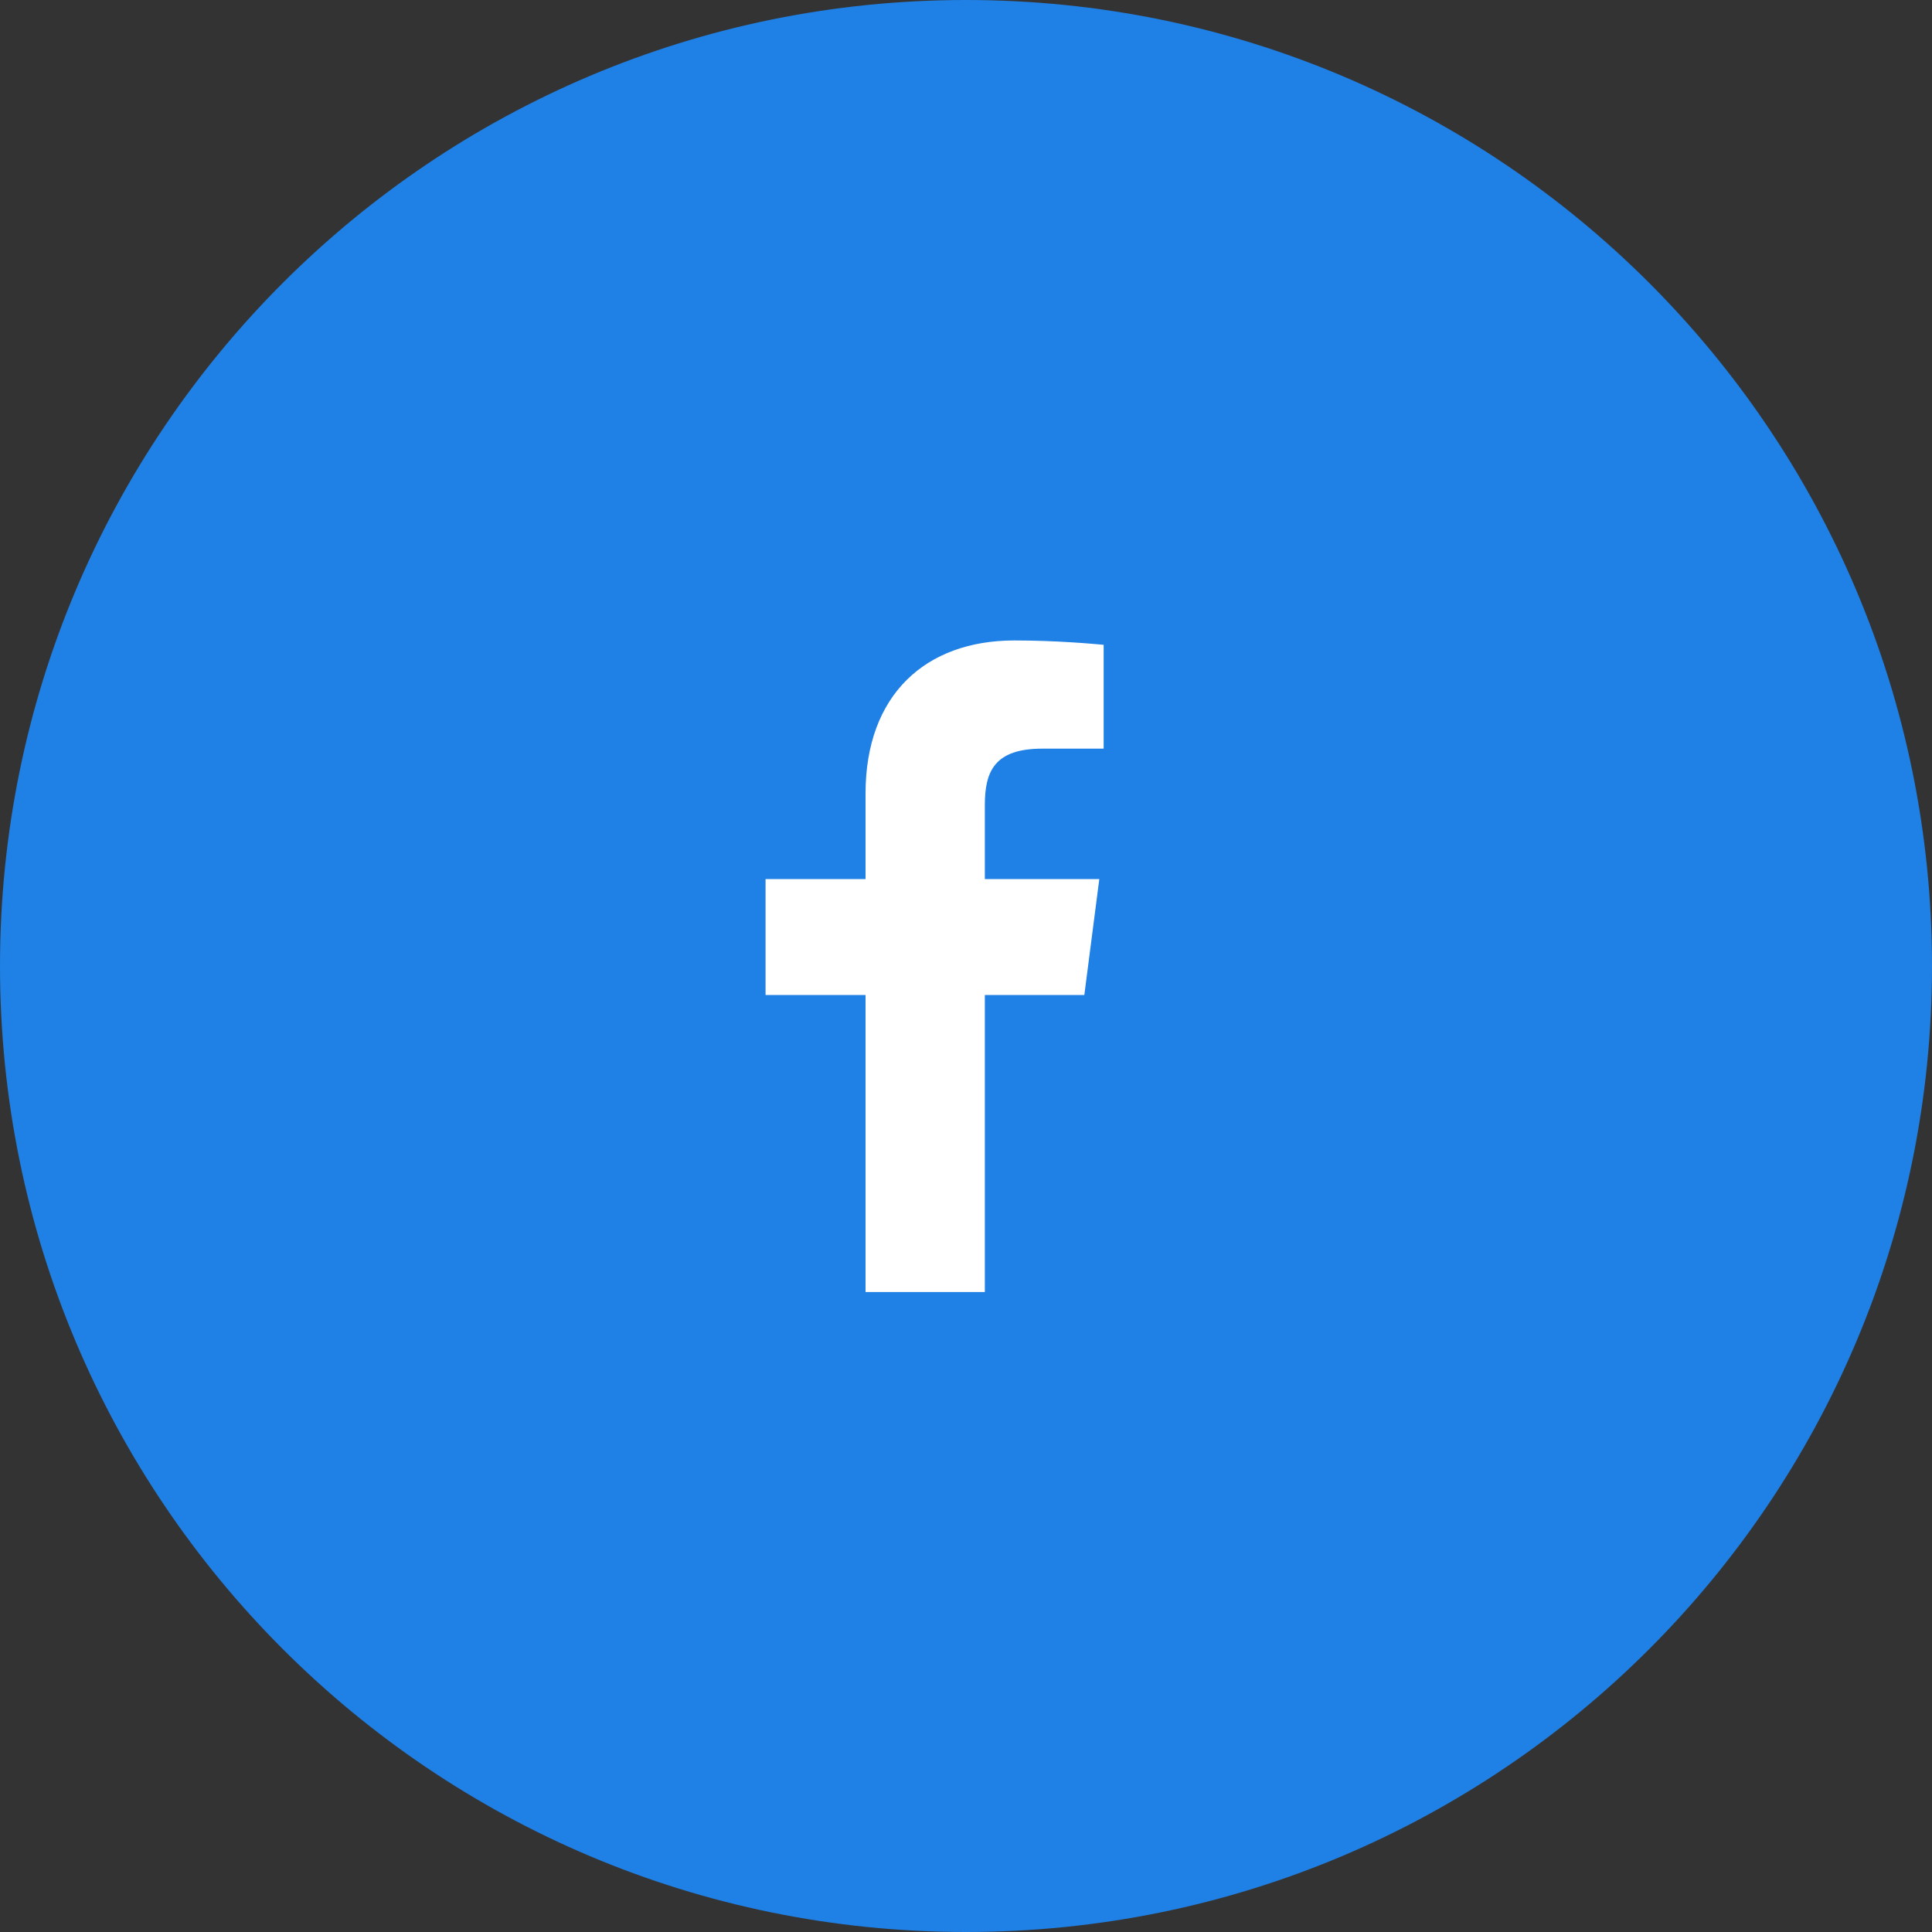
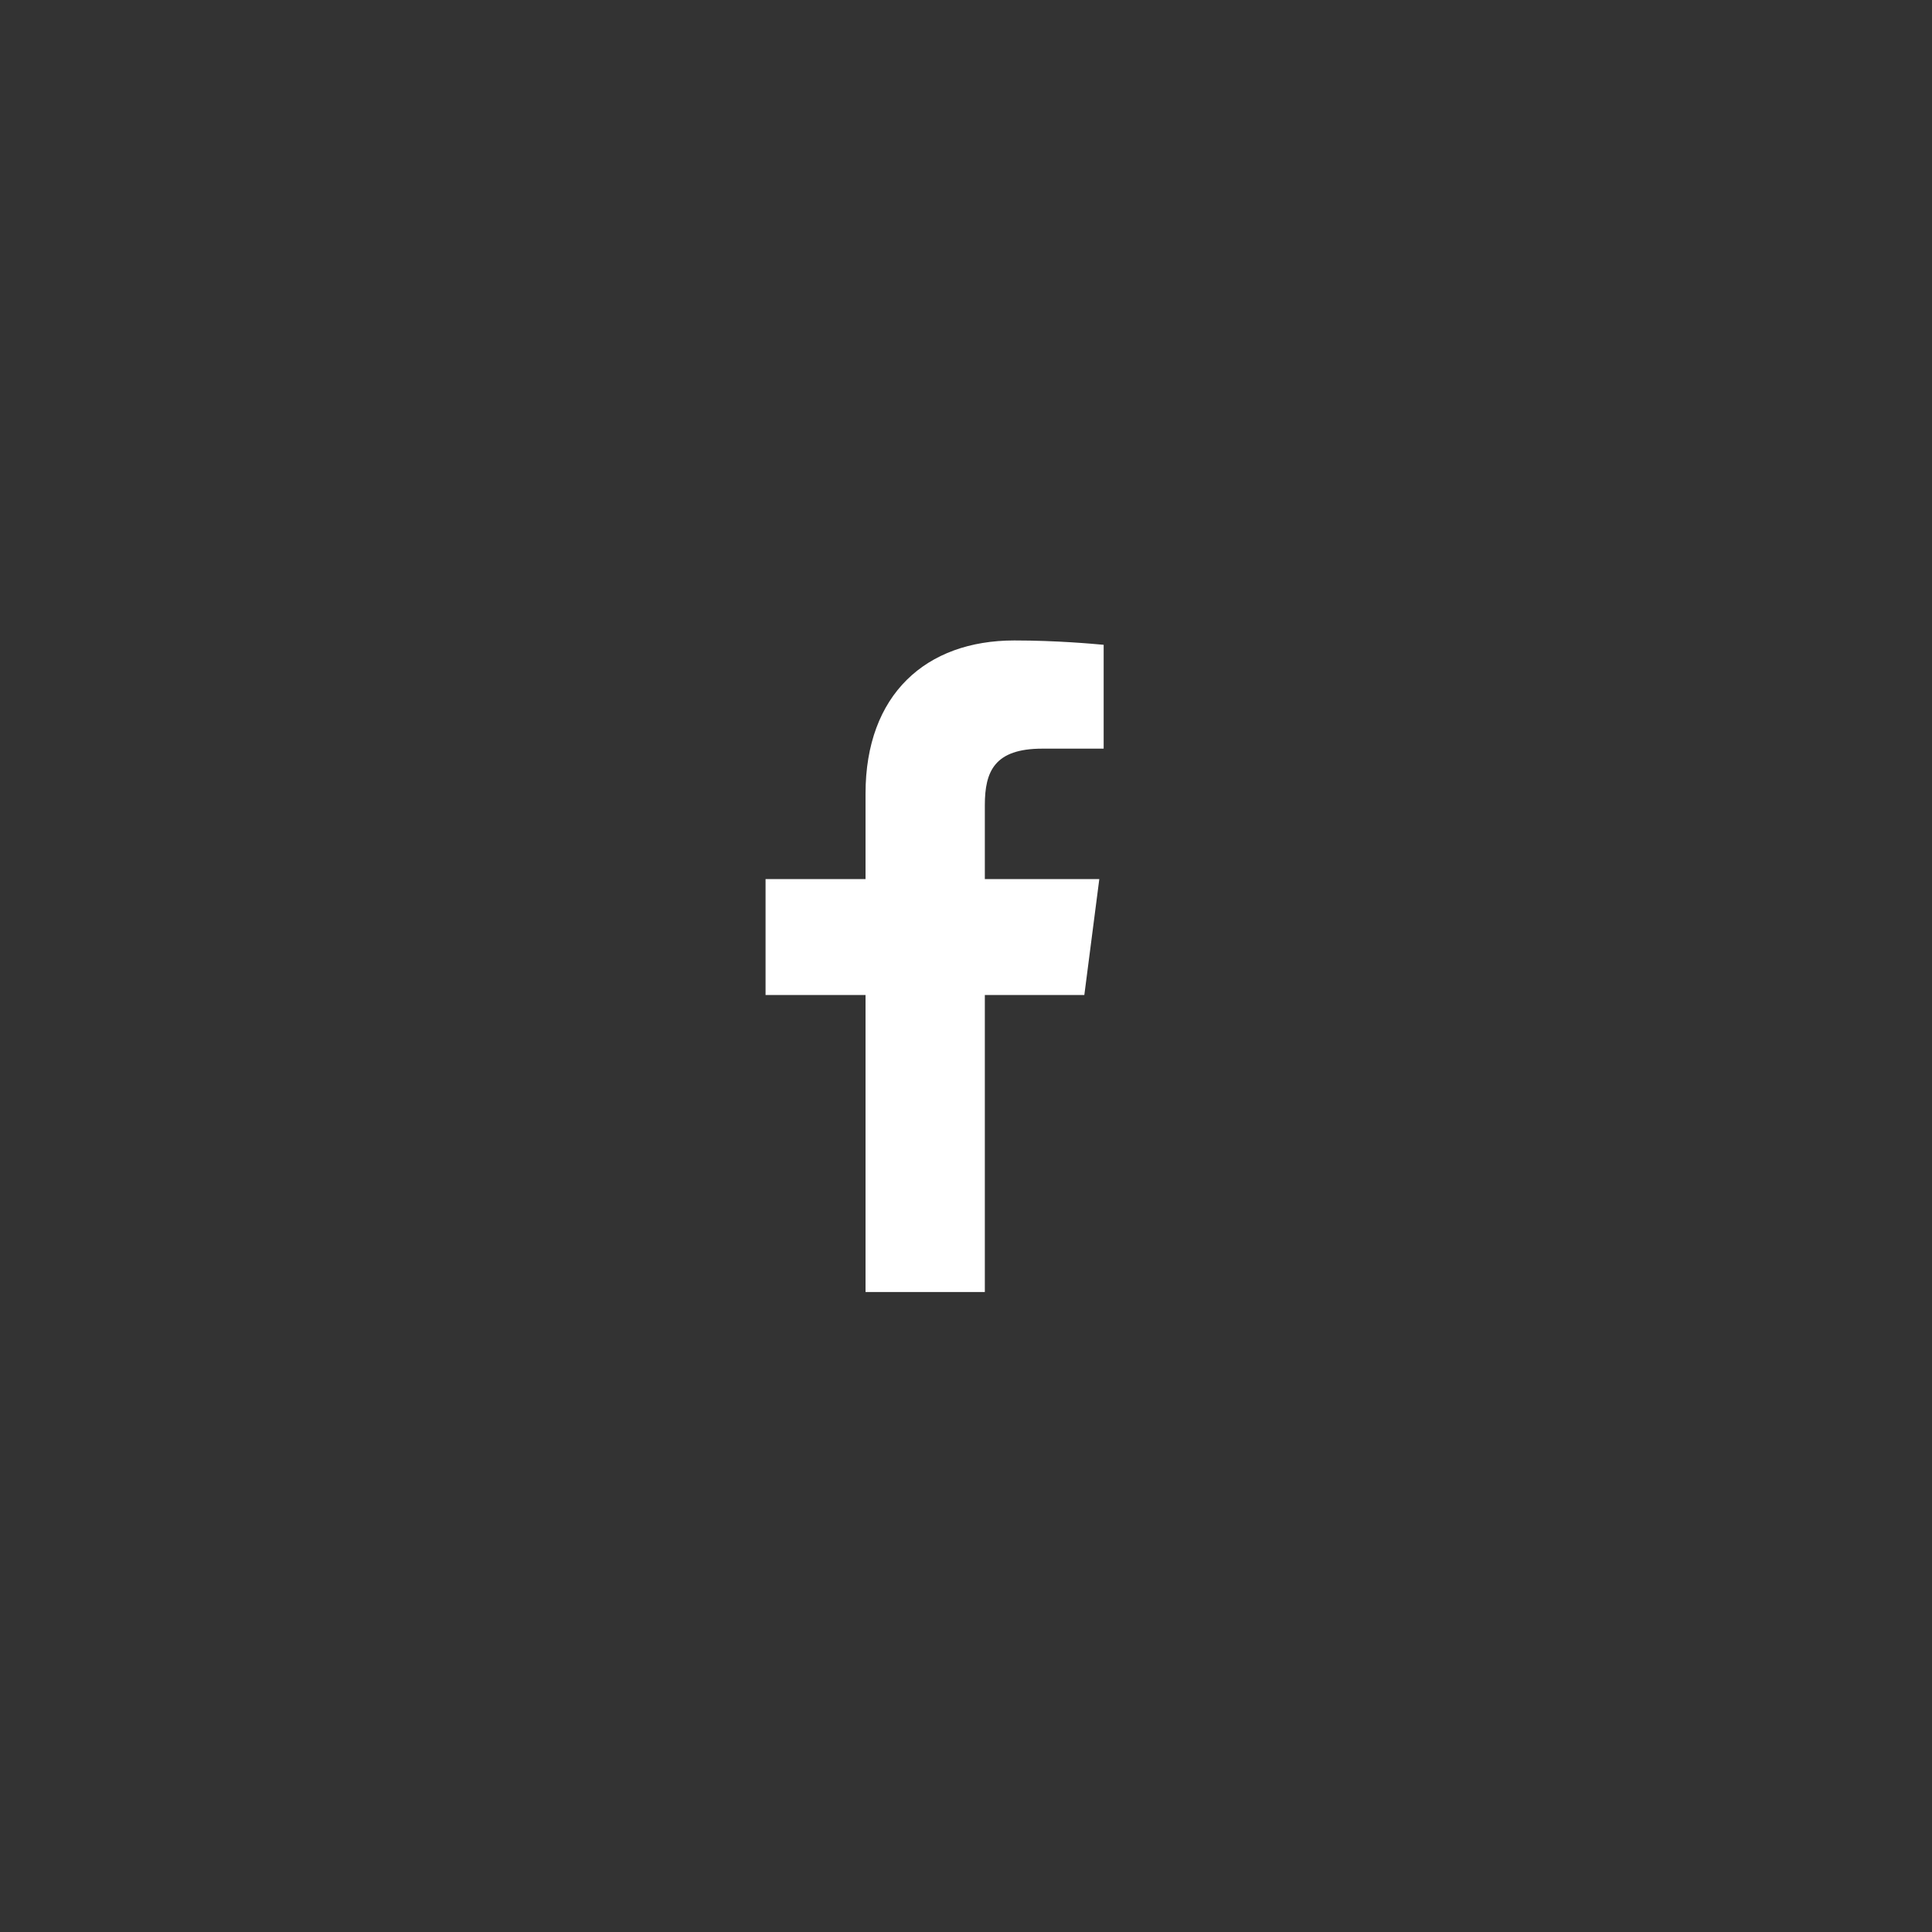
<svg xmlns="http://www.w3.org/2000/svg" version="1.1" id="social_x5F_facebook" x="0px" y="0px" viewBox="0 0 40 40" style="enable-background:new 0 0 40 40;" xml:space="preserve">
  <rect x="0" y="0" width="40" height="40" fill="#333333" stroke="none" />
-   <path style="fill:#1F80E5;" d="M20,0C8.95,0,0,8.95,0,20s8.95,20,20,20s20-8.95,20-20S31.05,0,20,0L20,0z" />
  <g>
    <path style="fill:#FFFFFF;" d="M22.85,15.5h-1.27c-0.99,0-1.19,0.47-1.19,1.17v1.53h2.37l-0.31,2.4h-2.06v6.15h-2.47V20.6h-2.07   v-2.4h2.07v-1.77c0-2.05,1.25-3.17,3.08-3.17c0.88,0,1.63,0.07,1.85,0.09V15.5z" />
  </g>
</svg>